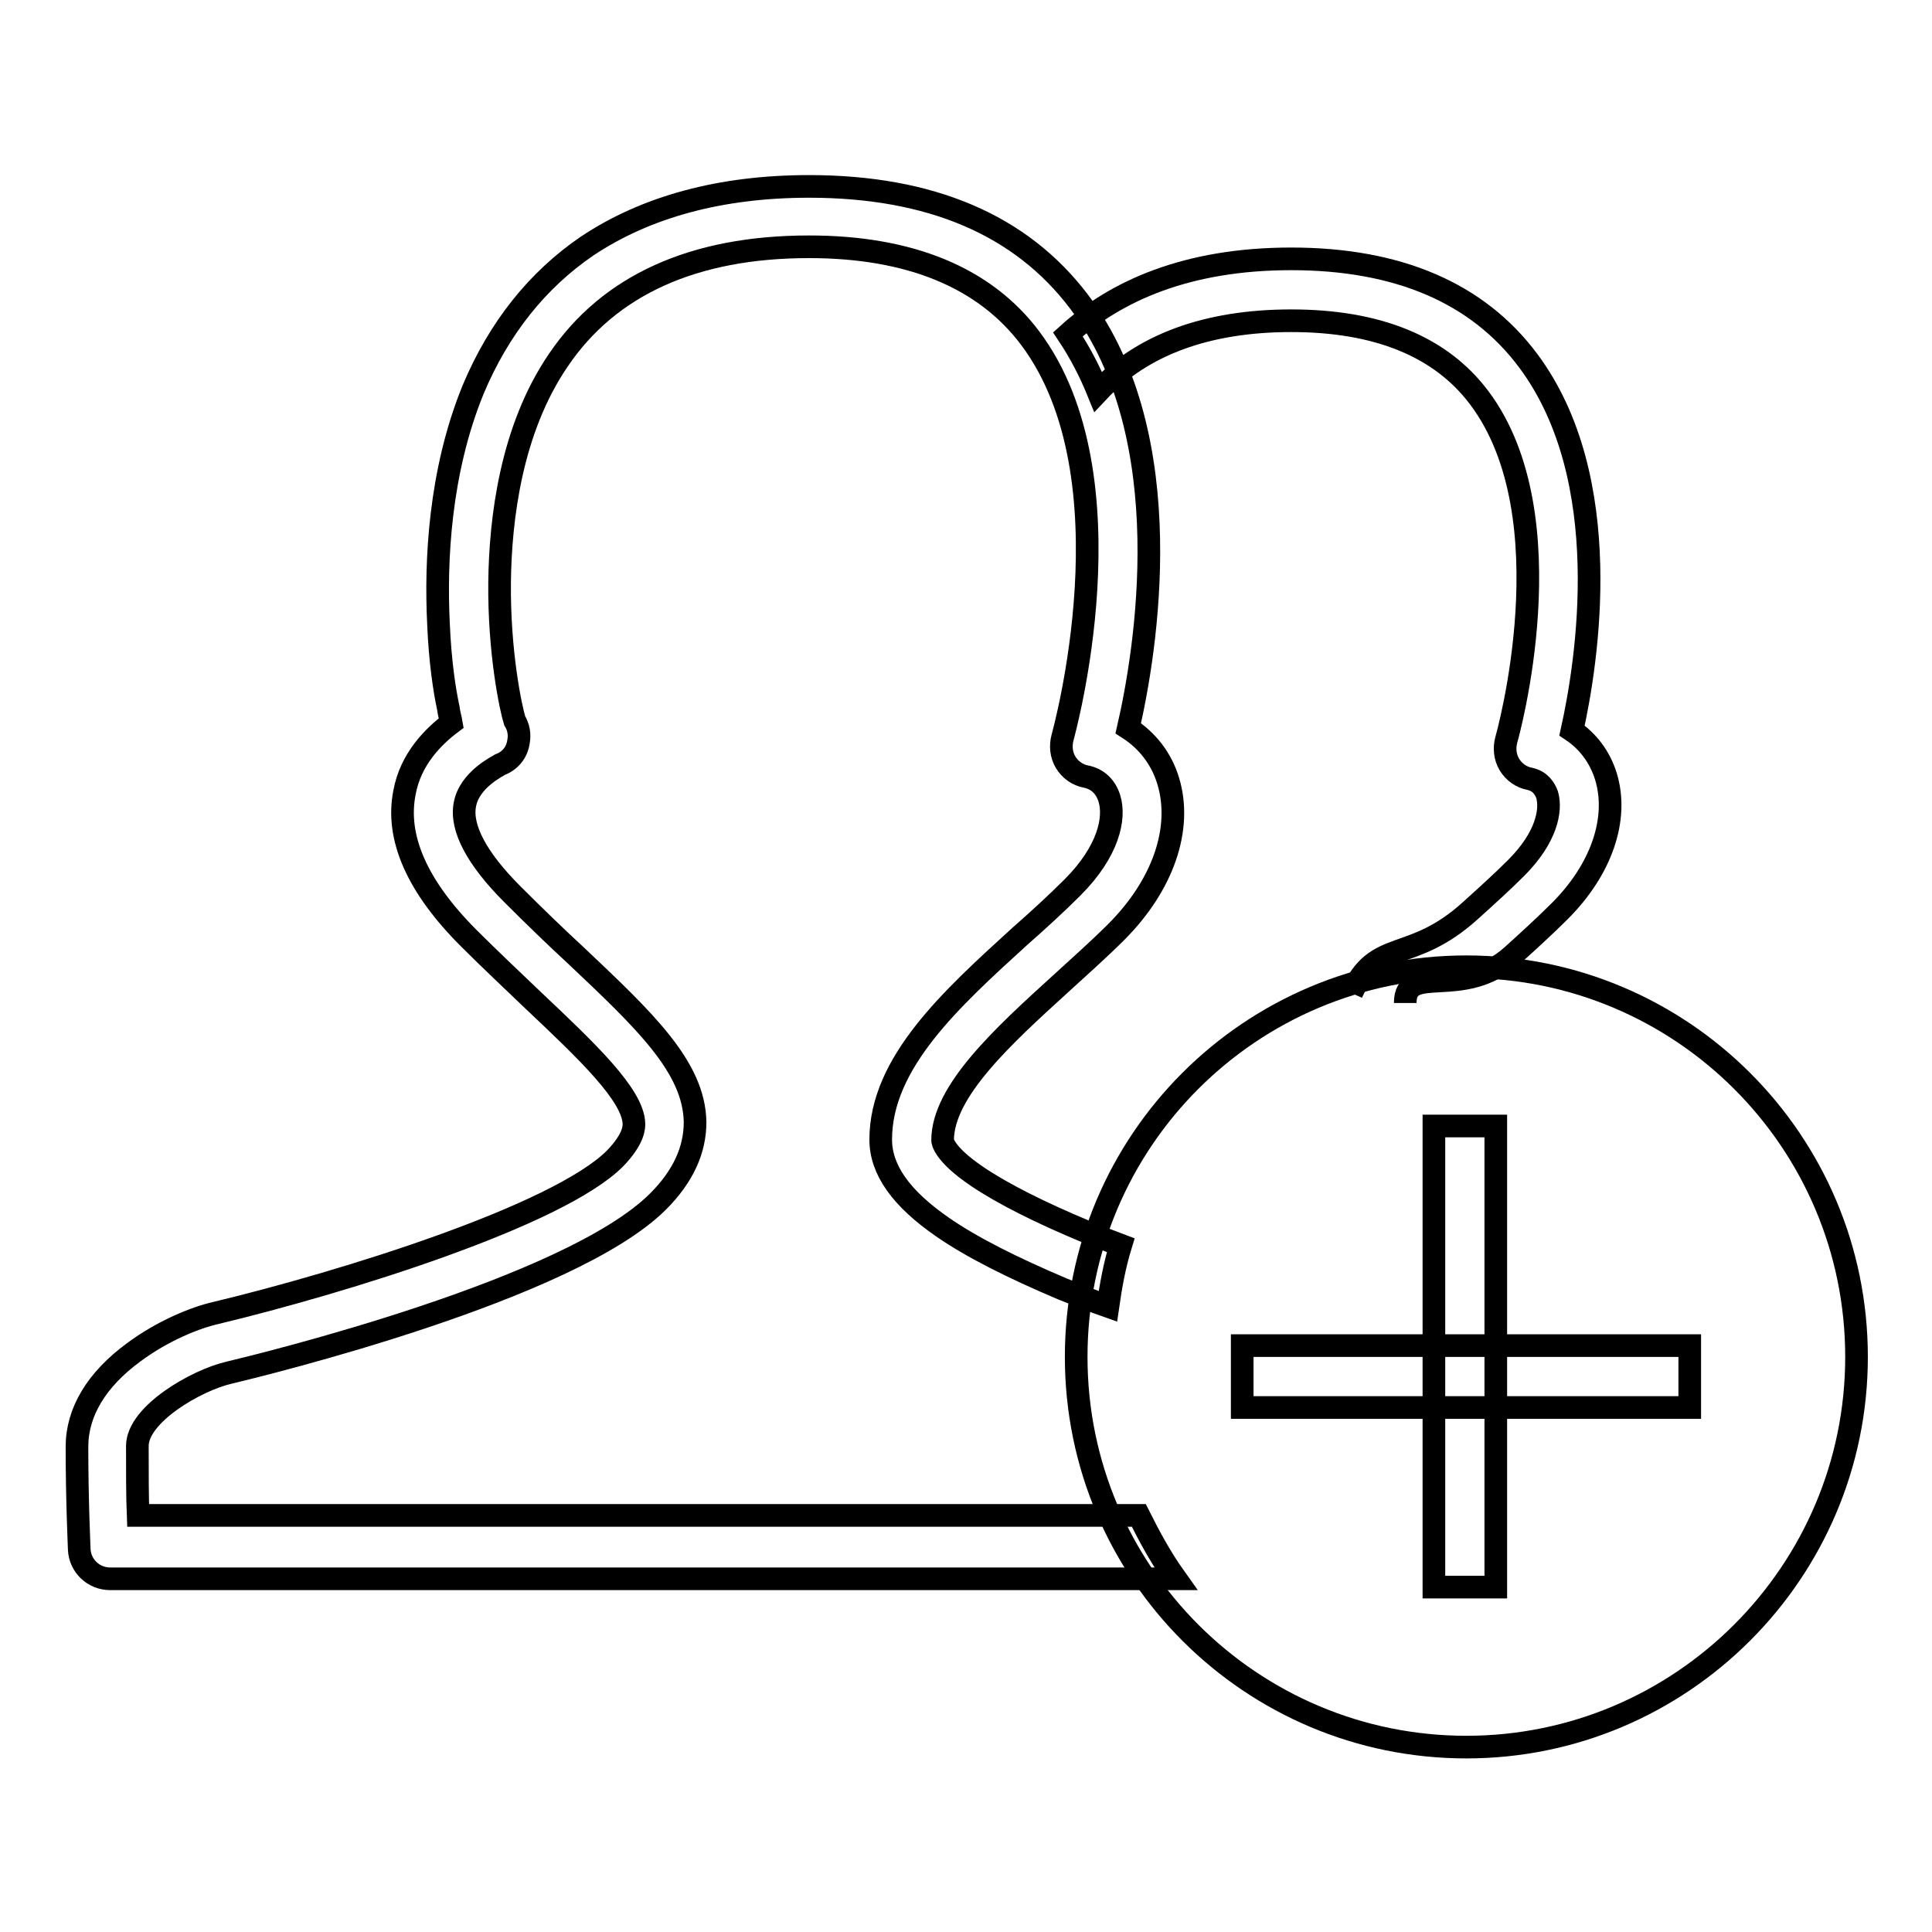
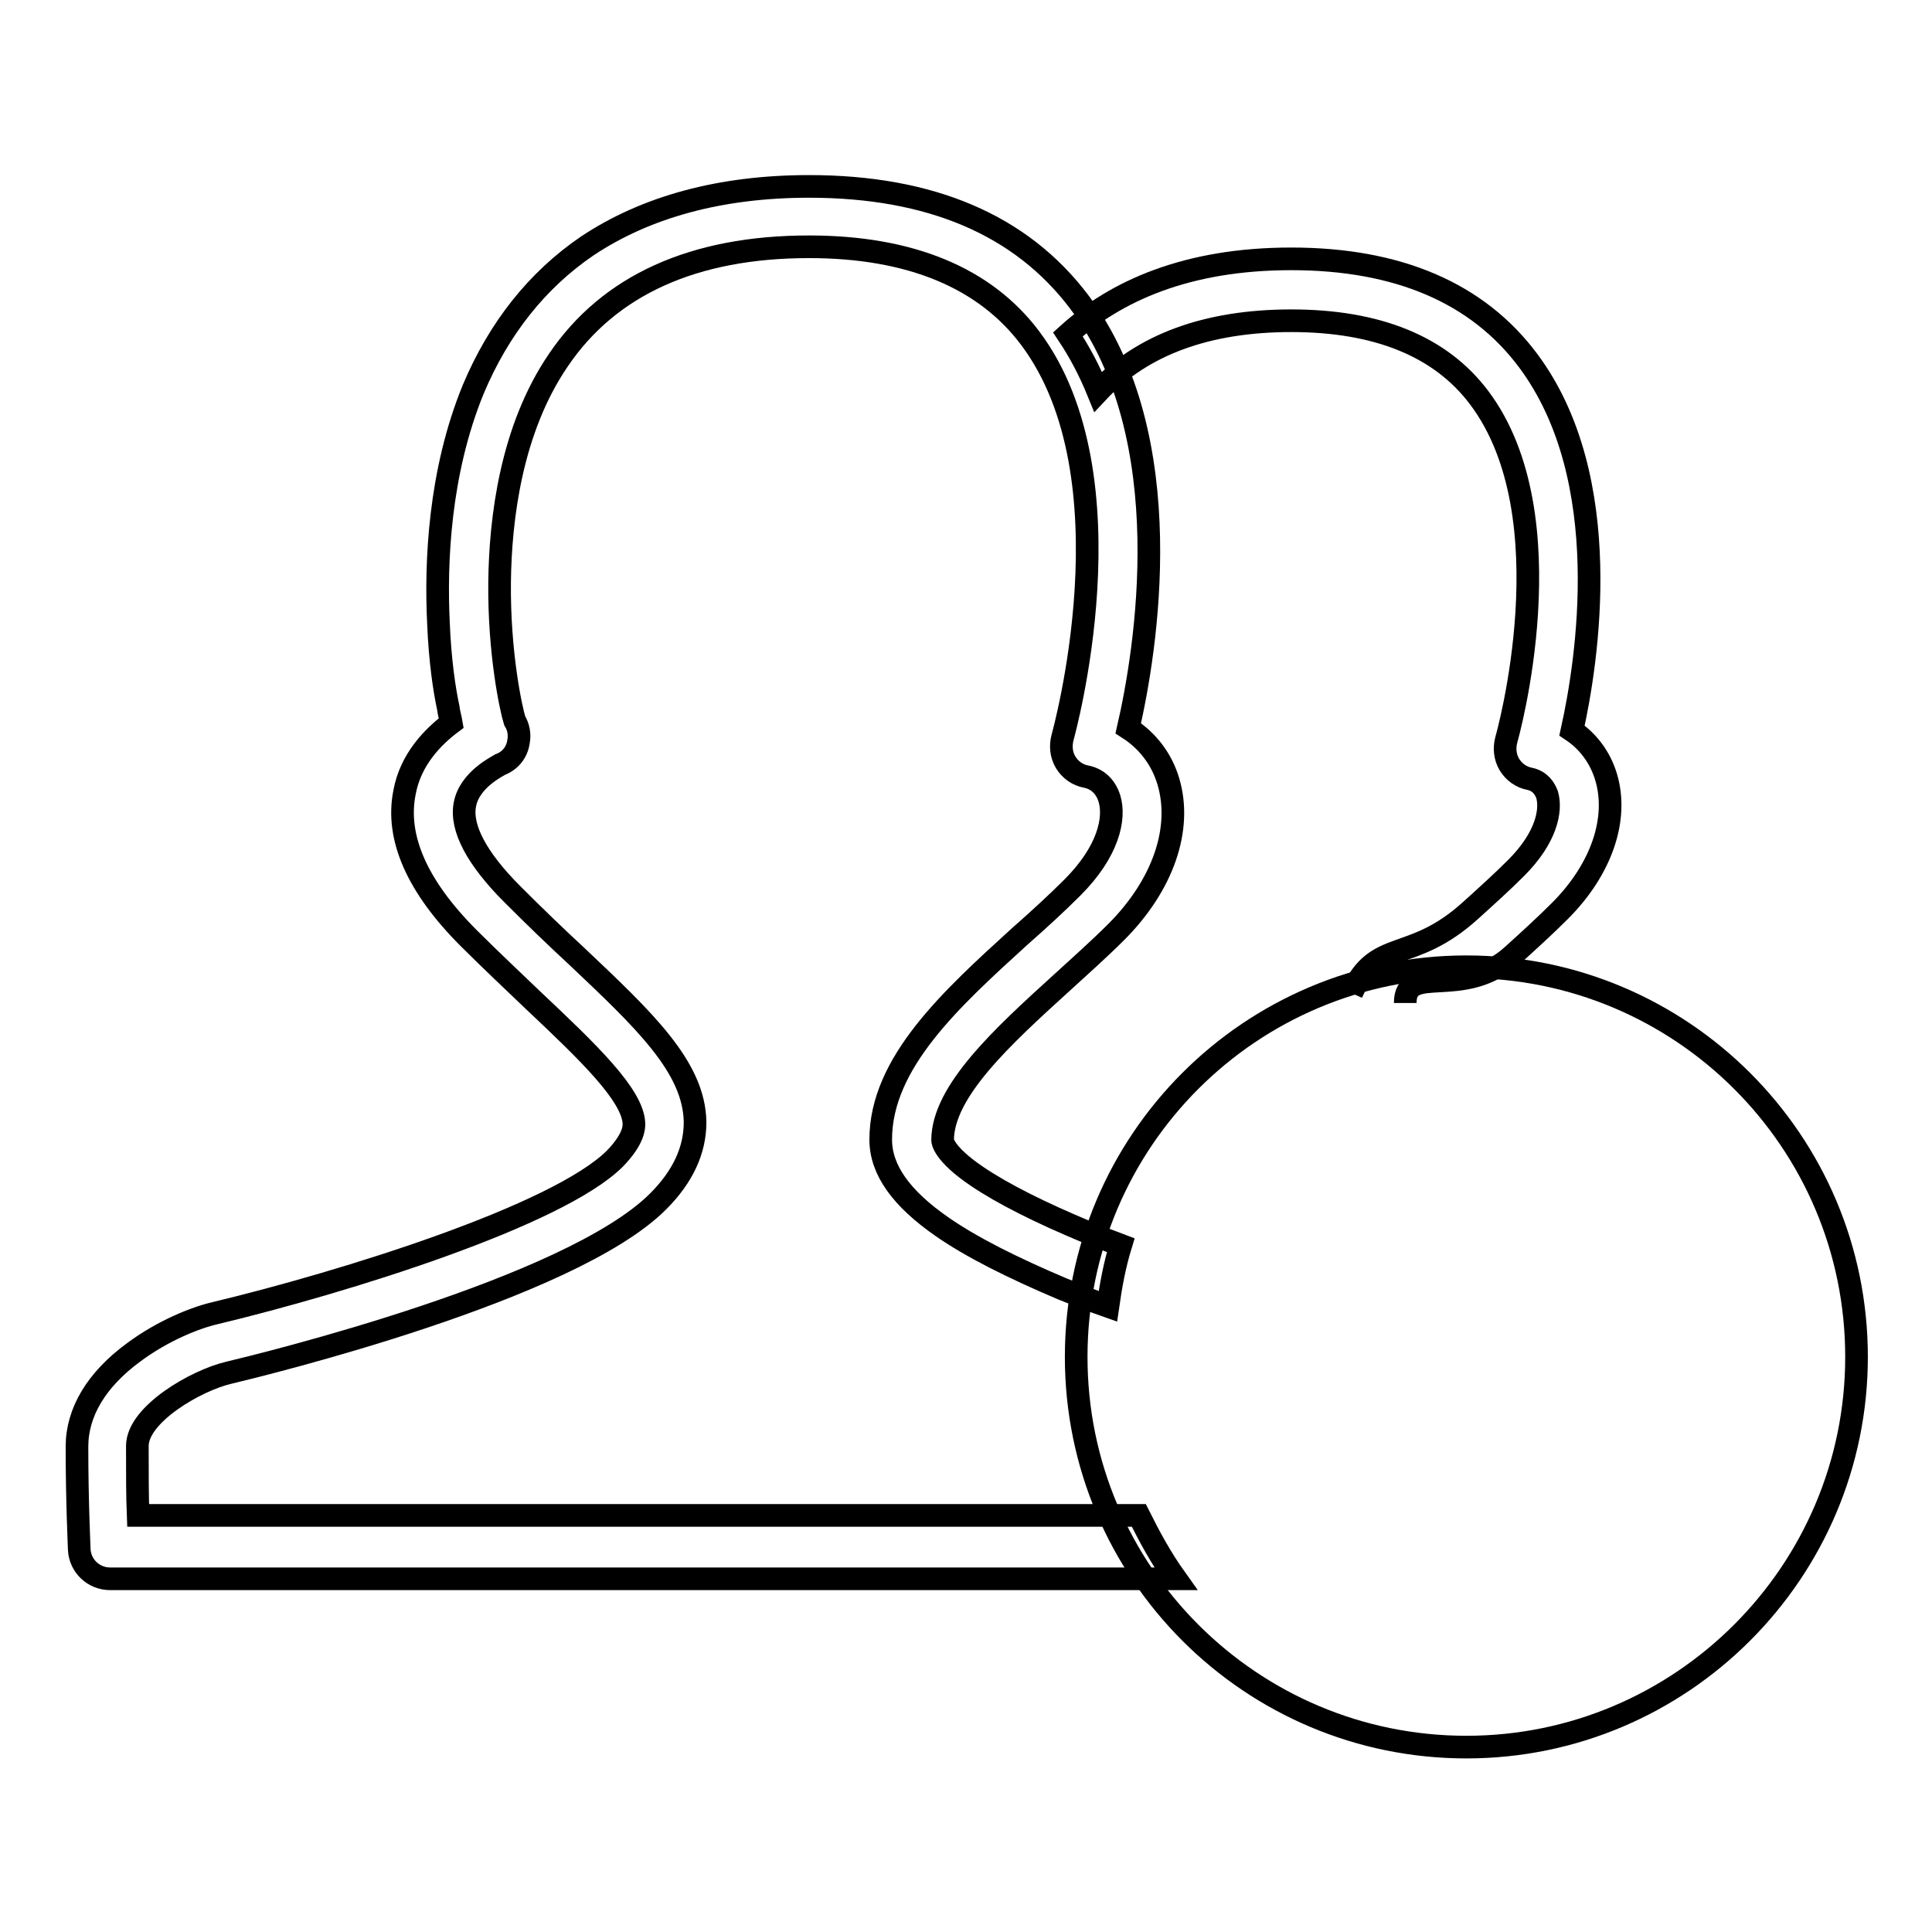
<svg xmlns="http://www.w3.org/2000/svg" version="1.1" x="0px" y="0px" viewBox="0 0 256 256" enable-background="new 0 0 256 256" xml:space="preserve">
  <g>
    <g>
      <path stroke-width="3" fill-opacity="0" stroke="#000000" d="M186.2,132.9c0-5.4,7.6-0.3,14.2-6.3c2.1-1.9,4.3-3.9,6.3-5.9c5.5-5.5,7.8-12.2,6.1-17.8c-0.8-2.6-2.4-4.7-4.5-6.1c2-9,5.9-33.3-5.8-49c-6.7-9-17.3-13.5-31.4-13.5c-13.9,0-23.3,4.3-29.6,10c1.6,2.4,2.9,4.9,4,7.6c5.8-6.2,14.4-9.4,25.6-9.4c11.4,0,19.8,3.4,24.9,10.2c11.9,15.8,3.7,45,3.6,45.3c-0.3,1.1-0.2,2.3,0.4,3.3c0.6,1,1.6,1.7,2.7,1.9c1.4,0.3,2,1.3,2.3,2.1c0.6,2.1-0.1,5.7-4.1,9.7c-1.9,1.9-3.9,3.7-6,5.6c-7.9,7.2-12.5,3.6-15.8,11" />
      <path stroke-width="3" fill-opacity="0" stroke="#000000" d="M150.9,200.8H18.3c-0.1-2.4-0.1-5.7-0.1-9.2c0-4.2,7.8-8.7,12.1-9.7c4.6-1.1,45.2-11,56.9-22.7c3.3-3.3,4.9-6.8,4.9-10.5c-0.1-7.3-6.7-13.5-15.8-22.1c-2.6-2.4-5.5-5.2-8.4-8.1c-4.7-4.7-6.9-8.8-6.3-11.9c0.6-3.3,4.4-5.1,4.7-5.3c1.3-0.5,2.2-1.6,2.4-3c0.2-1,0-2-0.5-2.8c-0.5-1.6-2.1-9-2-18.4c0.1-8.3,1.5-20.2,7.8-29.4c6.7-9.9,17.9-15,33.2-15c13.4,0,23.3,4.1,29.3,12.1c13.9,18.5,4.4,52.5,4.3,52.9c-0.3,1.1-0.2,2.3,0.4,3.3c0.6,1,1.6,1.7,2.7,1.9c1.5,0.3,2.6,1.3,3.1,2.9c0.8,2.6-0.1,7-4.9,11.8c-2.1,2.1-4.5,4.3-7,6.5c-9,8.2-18.4,16.7-18.4,26.9c0,4,2.7,7.8,8.2,11.6c3.9,2.7,9.3,5.4,15.9,8.2c2,0.8,4,1.6,6,2.3c0.4-2.8,0.9-5.5,1.7-8.1c-1.6-0.6-3.1-1.2-4.6-1.8c-6-2.5-11-5-14.4-7.3c-4.6-3.1-4.6-4.8-4.6-4.8c0-6.5,8-13.8,15.7-20.8c2.4-2.2,5-4.5,7.3-6.8c6.2-6.2,8.8-13.7,6.9-20c-0.9-3-2.8-5.4-5.3-7c2.3-10,7.1-38.4-6.5-56.5c-7.7-10.2-19.7-15.3-35.8-15.3c-11.7,0-21.6,2.7-29.4,7.9c-6.6,4.5-11.7,10.9-15.1,19c-4.5,11-5,22.9-4.6,31c0.2,5,0.8,8.9,1.3,11.2c0.1,0.8,0.3,1.4,0.4,2c-2.4,1.8-5.4,4.8-6.2,9.2c-1.2,6,1.7,12.5,8.5,19.3c3,3,6,5.8,8.6,8.3c7.1,6.7,13.2,12.5,13.3,16.3c0,0.5,0,2-2.5,4.6c-7.6,7.6-35.9,16.4-53,20.5c-2.6,0.6-6.9,2.3-10.8,5.2c-4.9,3.6-7.5,7.9-7.5,12.5c0,7.3,0.3,13.3,0.3,13.6c0.1,2.2,1.9,3.9,4.1,3.9h141.2C153.8,206.4,152.3,203.6,150.9,200.8z" />
      <path stroke-width="3" fill-opacity="0" stroke="#000000" d="M142.6,179.8c0,28.6,23.2,51.7,51.7,51.7c28.5,0,51.7-23.2,51.7-51.7c0-28.6-23.2-51.7-51.7-51.7C165.7,128.1,142.6,151.2,142.6,179.8z" />
-       <path stroke-width="3" fill-opacity="0" stroke="#000000" d="M164.6,178.3h59.3v8.2h-59.3V178.3z" />
-       <path stroke-width="3" fill-opacity="0" stroke="#000000" d="M190,149.2h8.2v61.1H190V149.2z" />
    </g>
  </g>
</svg>